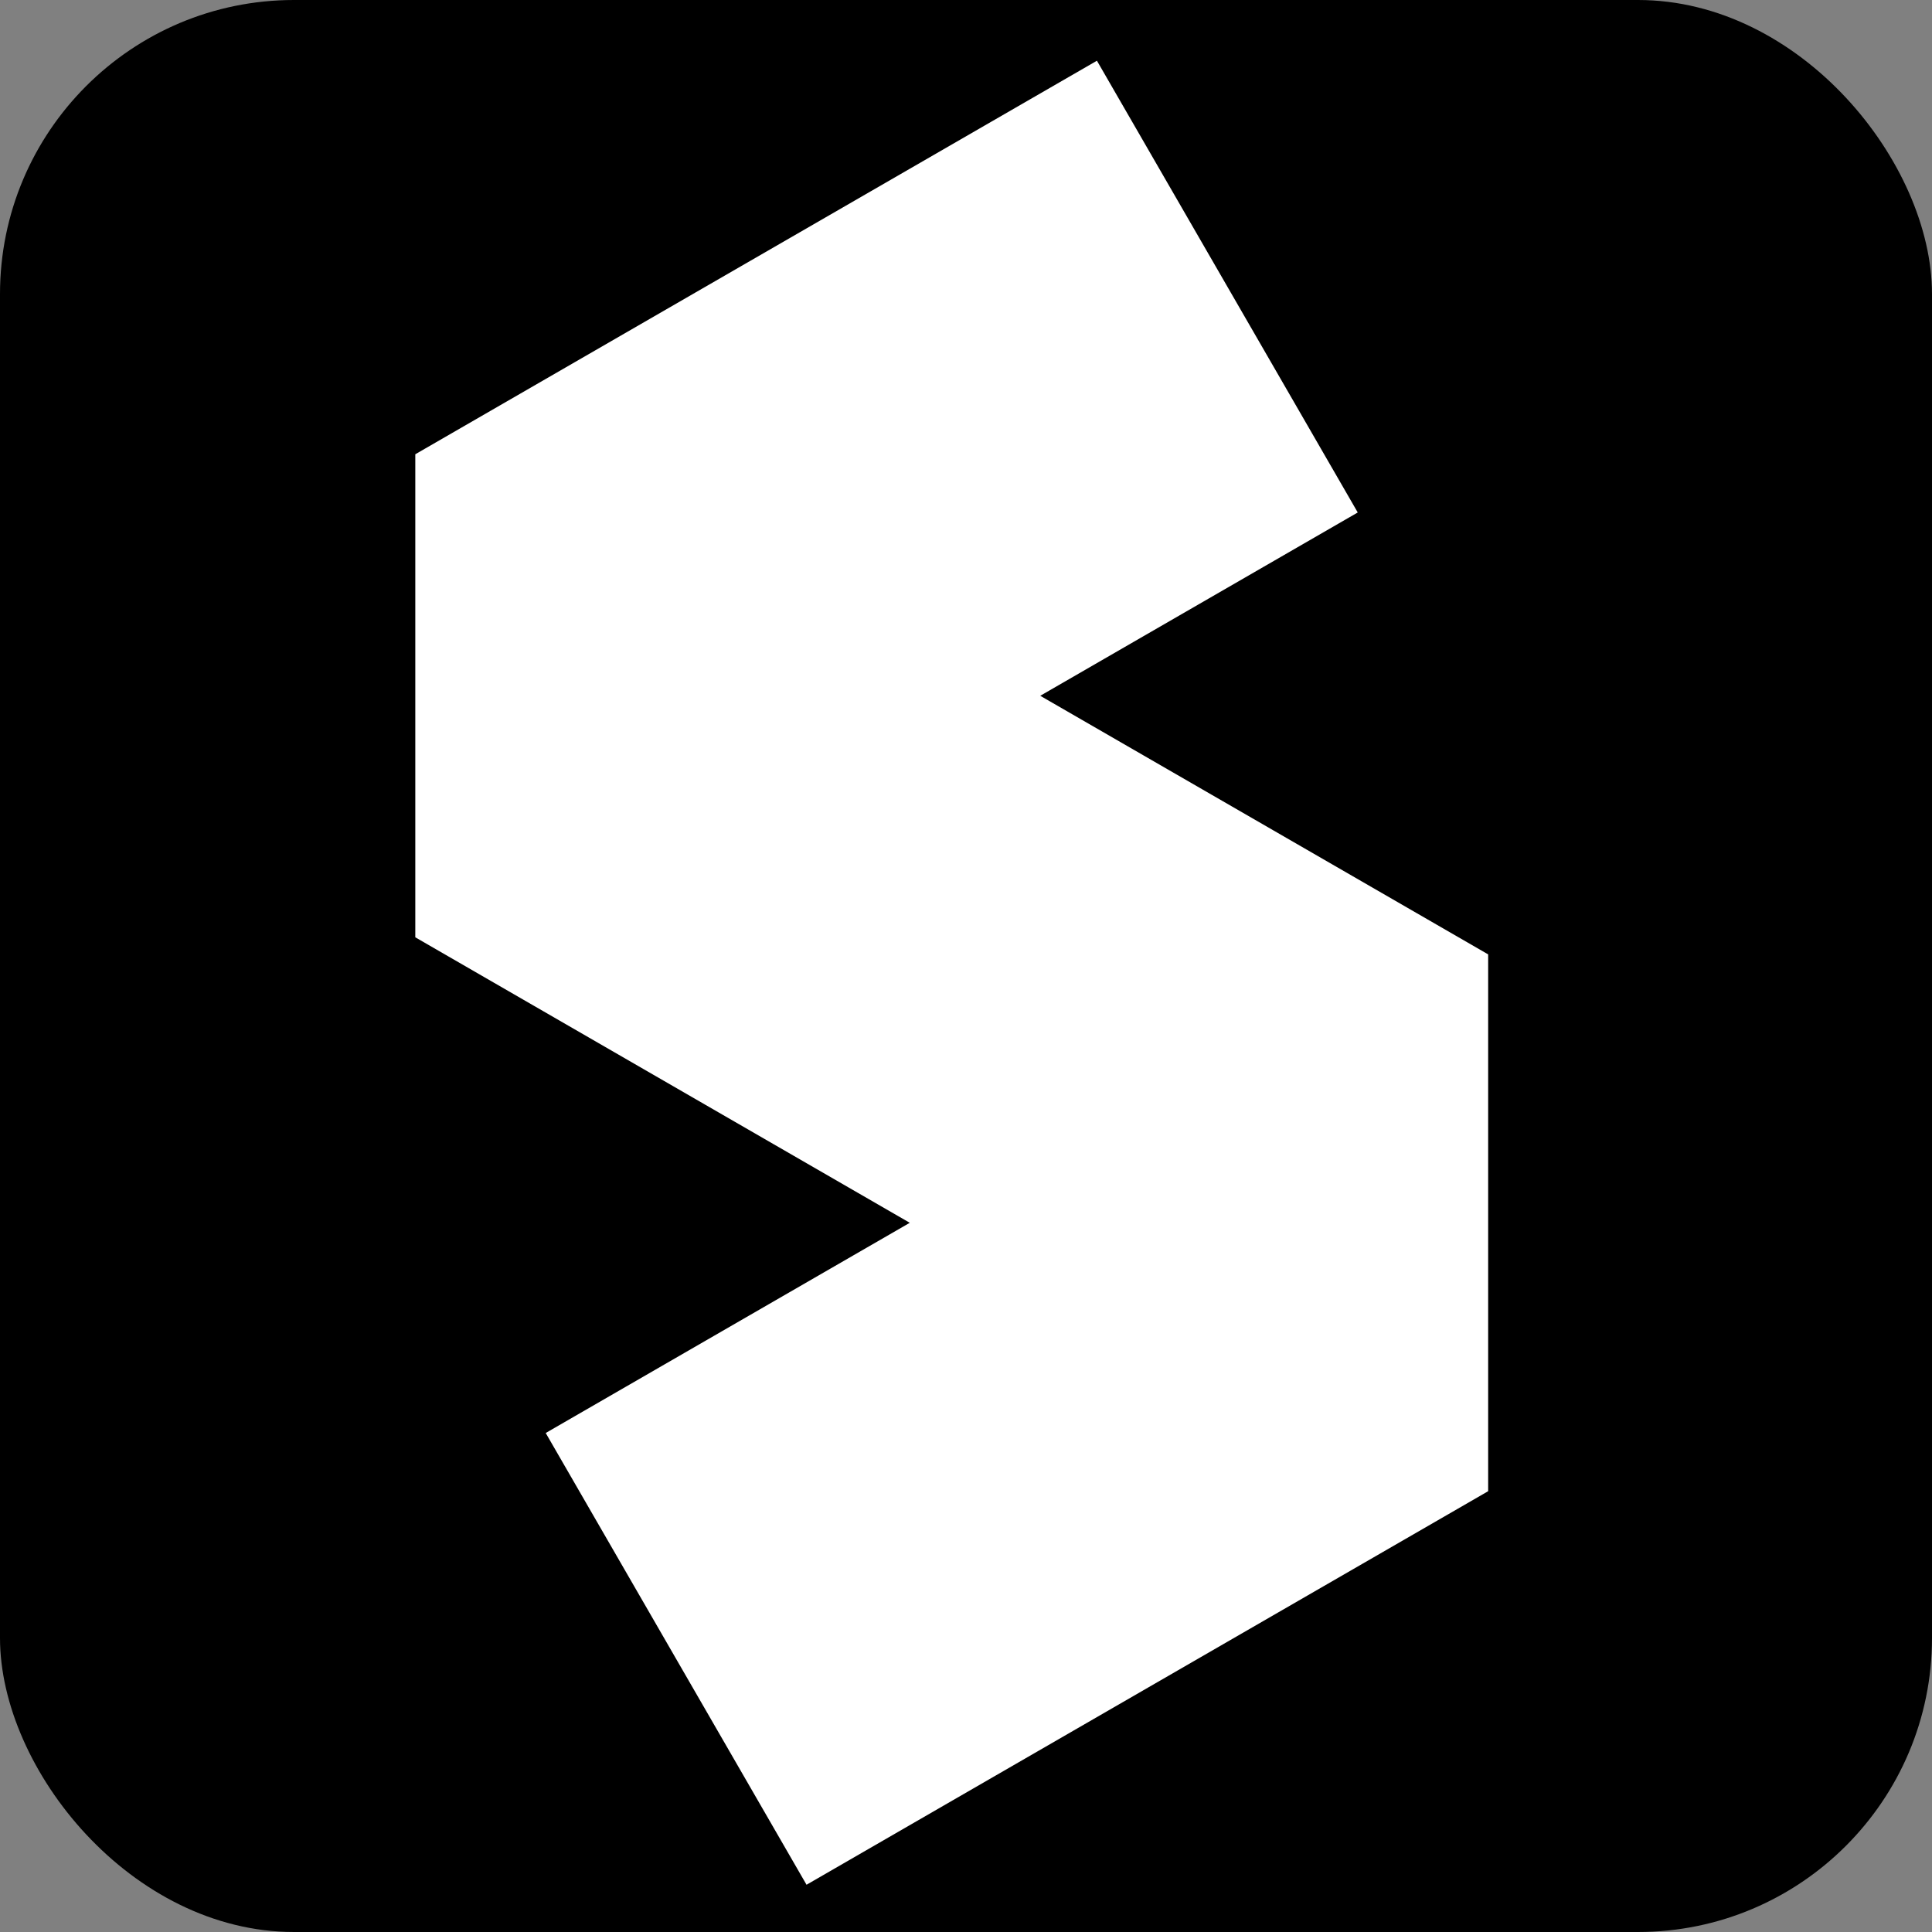
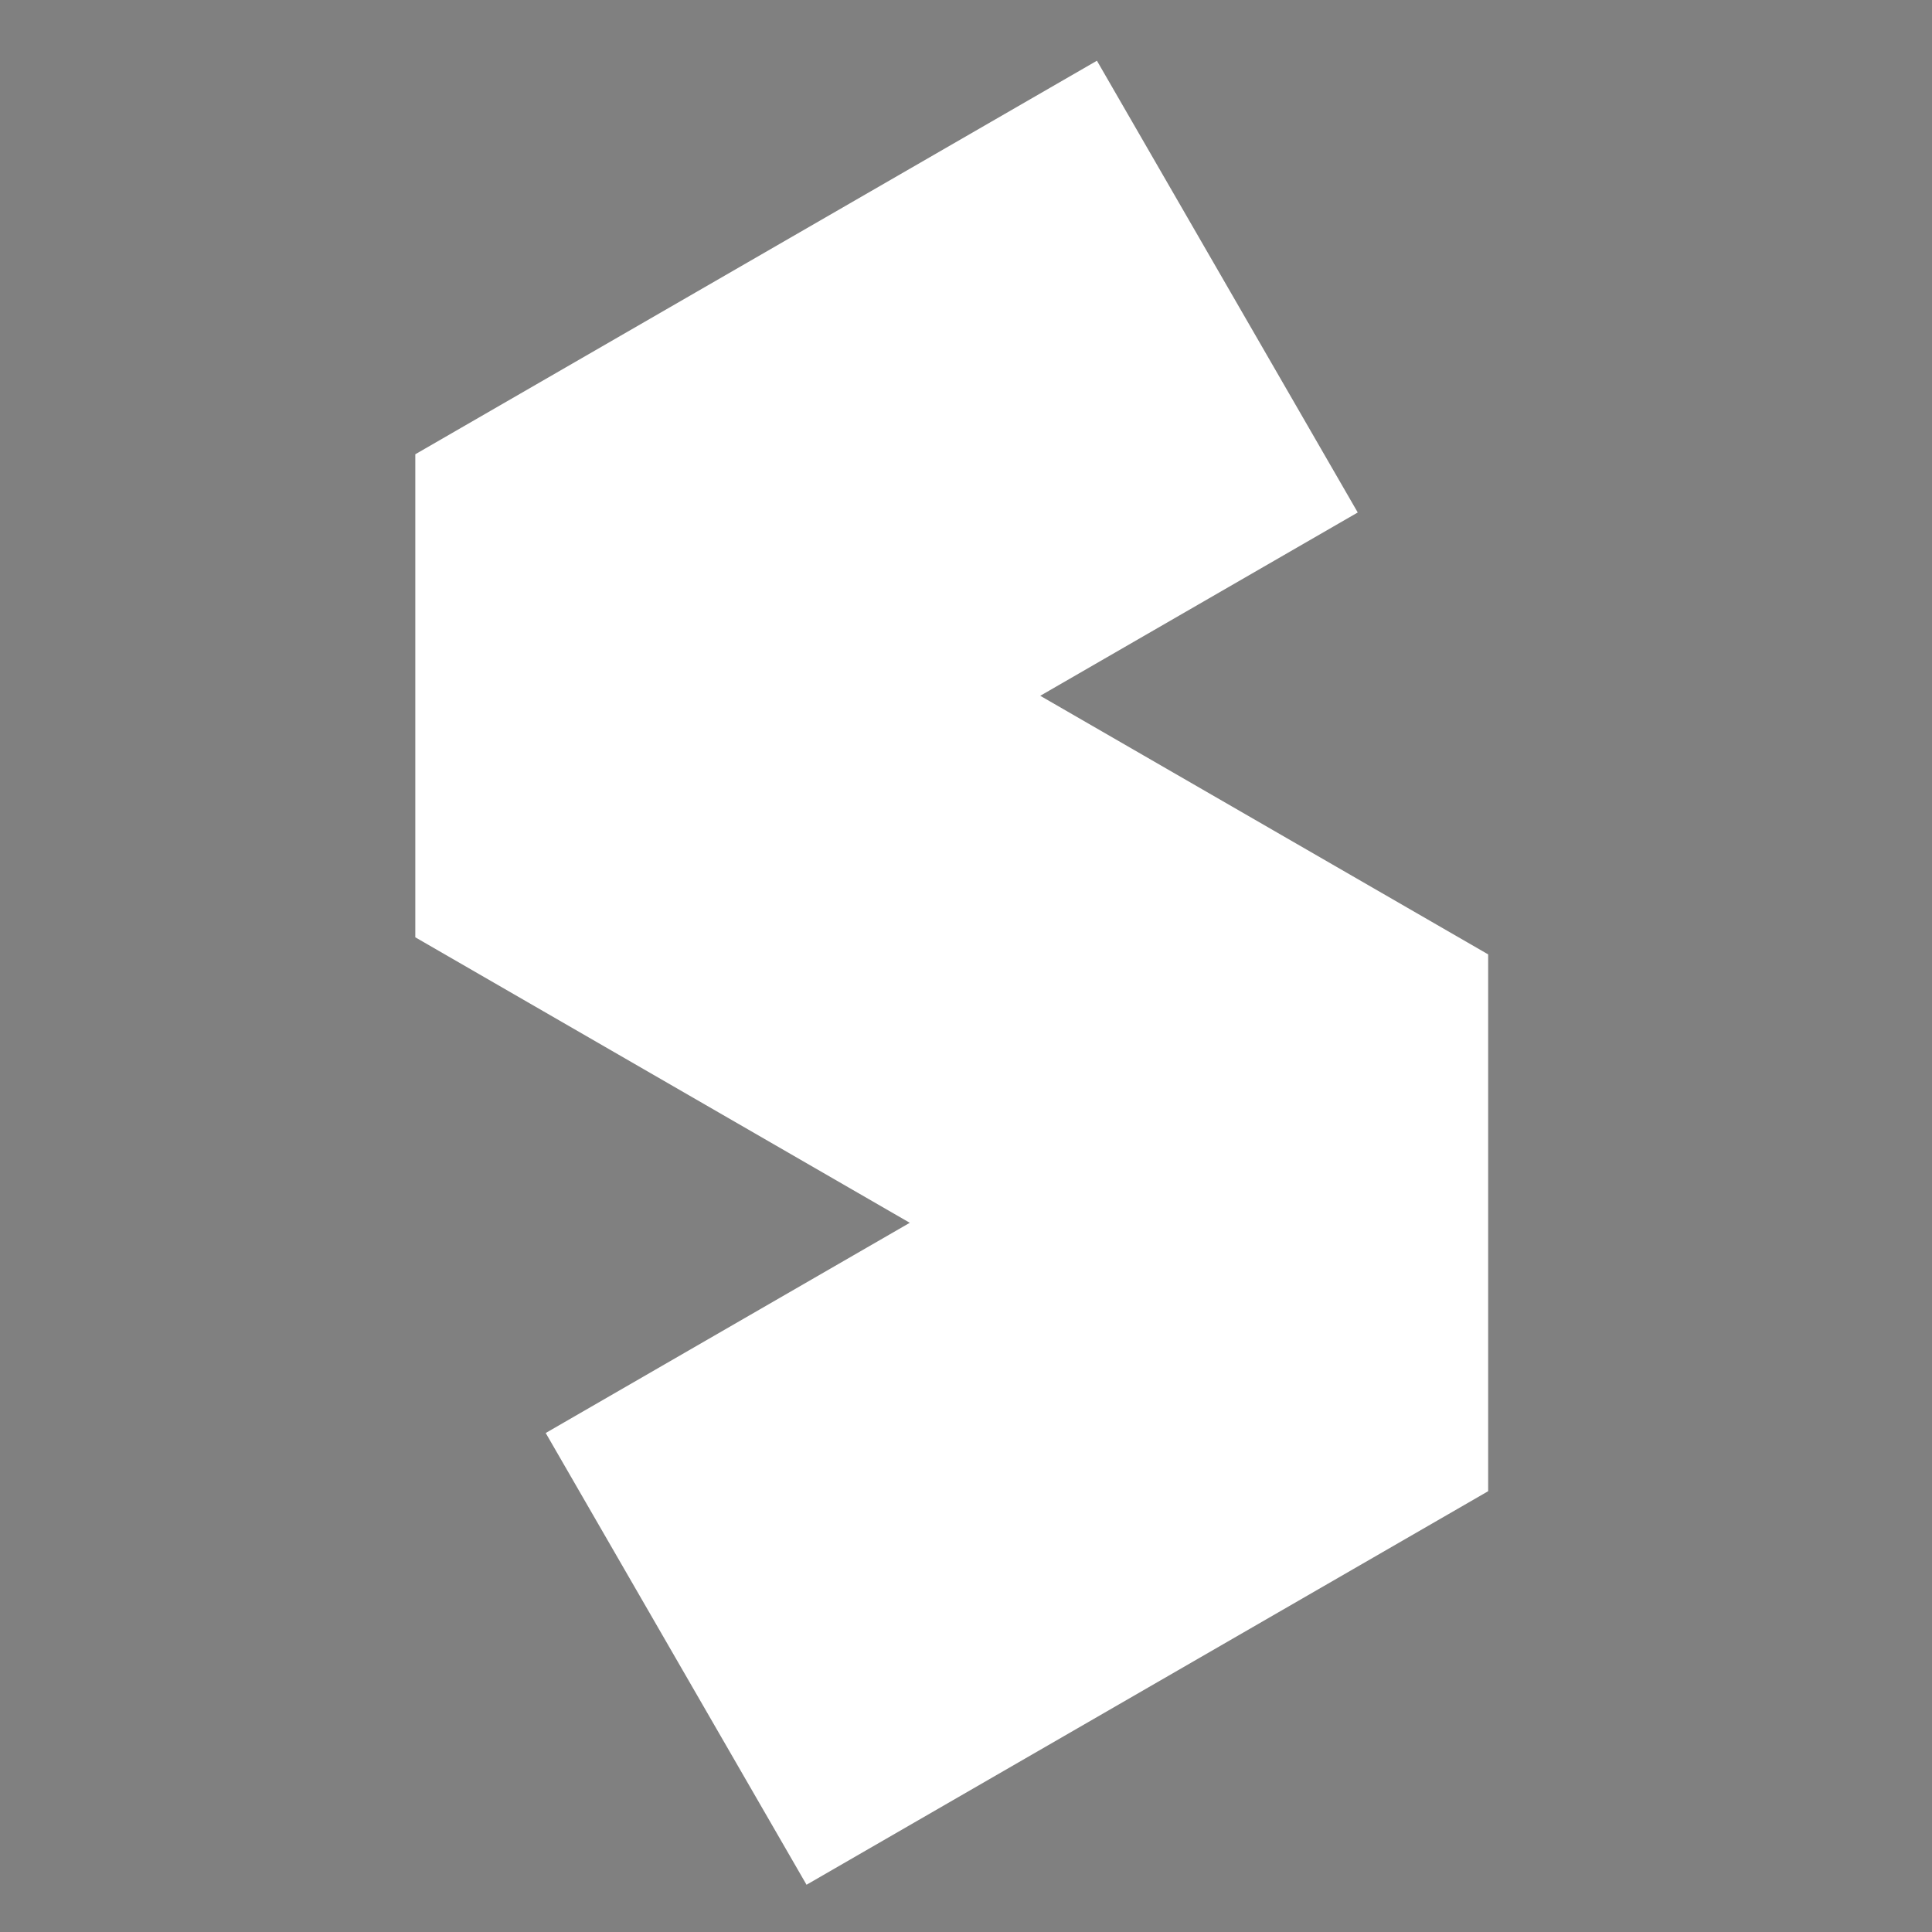
<svg xmlns="http://www.w3.org/2000/svg" width="414" height="414" viewBox="0 0 414 414" fill="none">
  <rect x="0" y="0" width="414" height="414" fill="#808080" stroke="none" />
-   <rect width="414" height="414" rx="63" fill="black" />
-   <path d="M159 329.238V88.762H204.753L284 205.152L204.753 329.238H159Z" stroke="black" stroke-width="115.476" />
  <path d="M144.883 355.473L263 287.277L263 236.779L144.883 168.584L144.883 129.609L263 61.414" stroke="white" stroke-width="111.78" />
</svg>